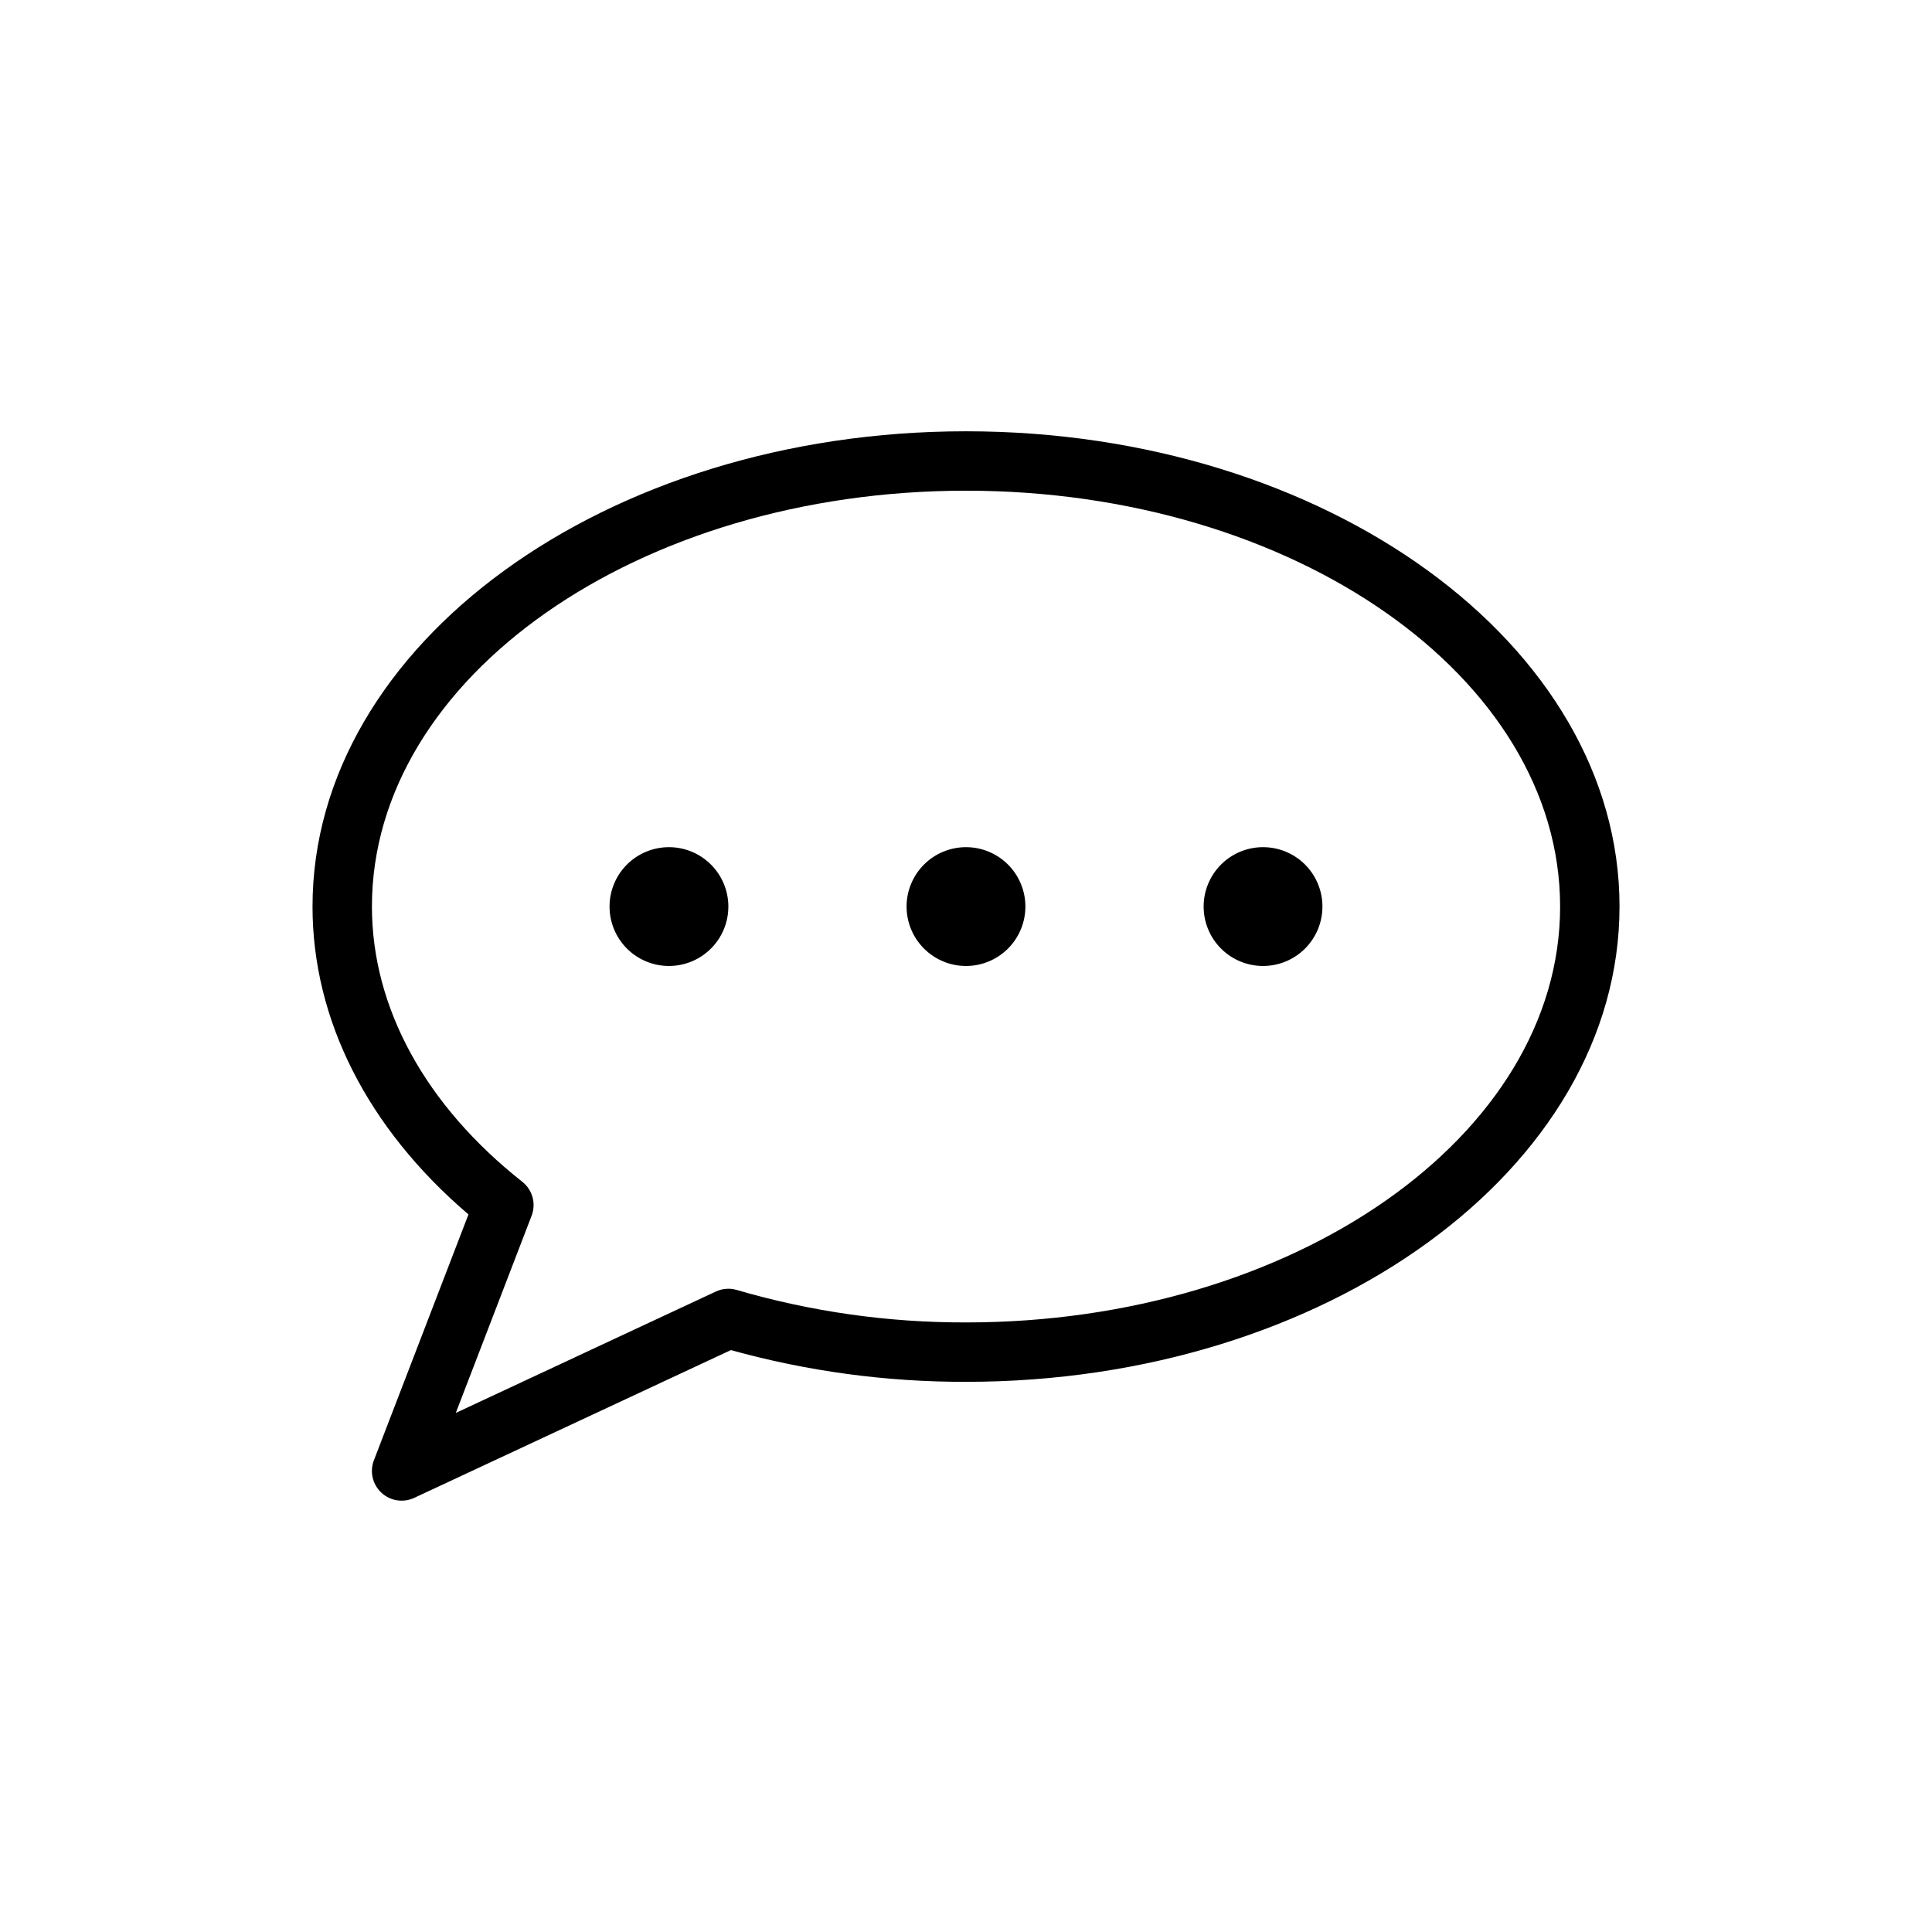
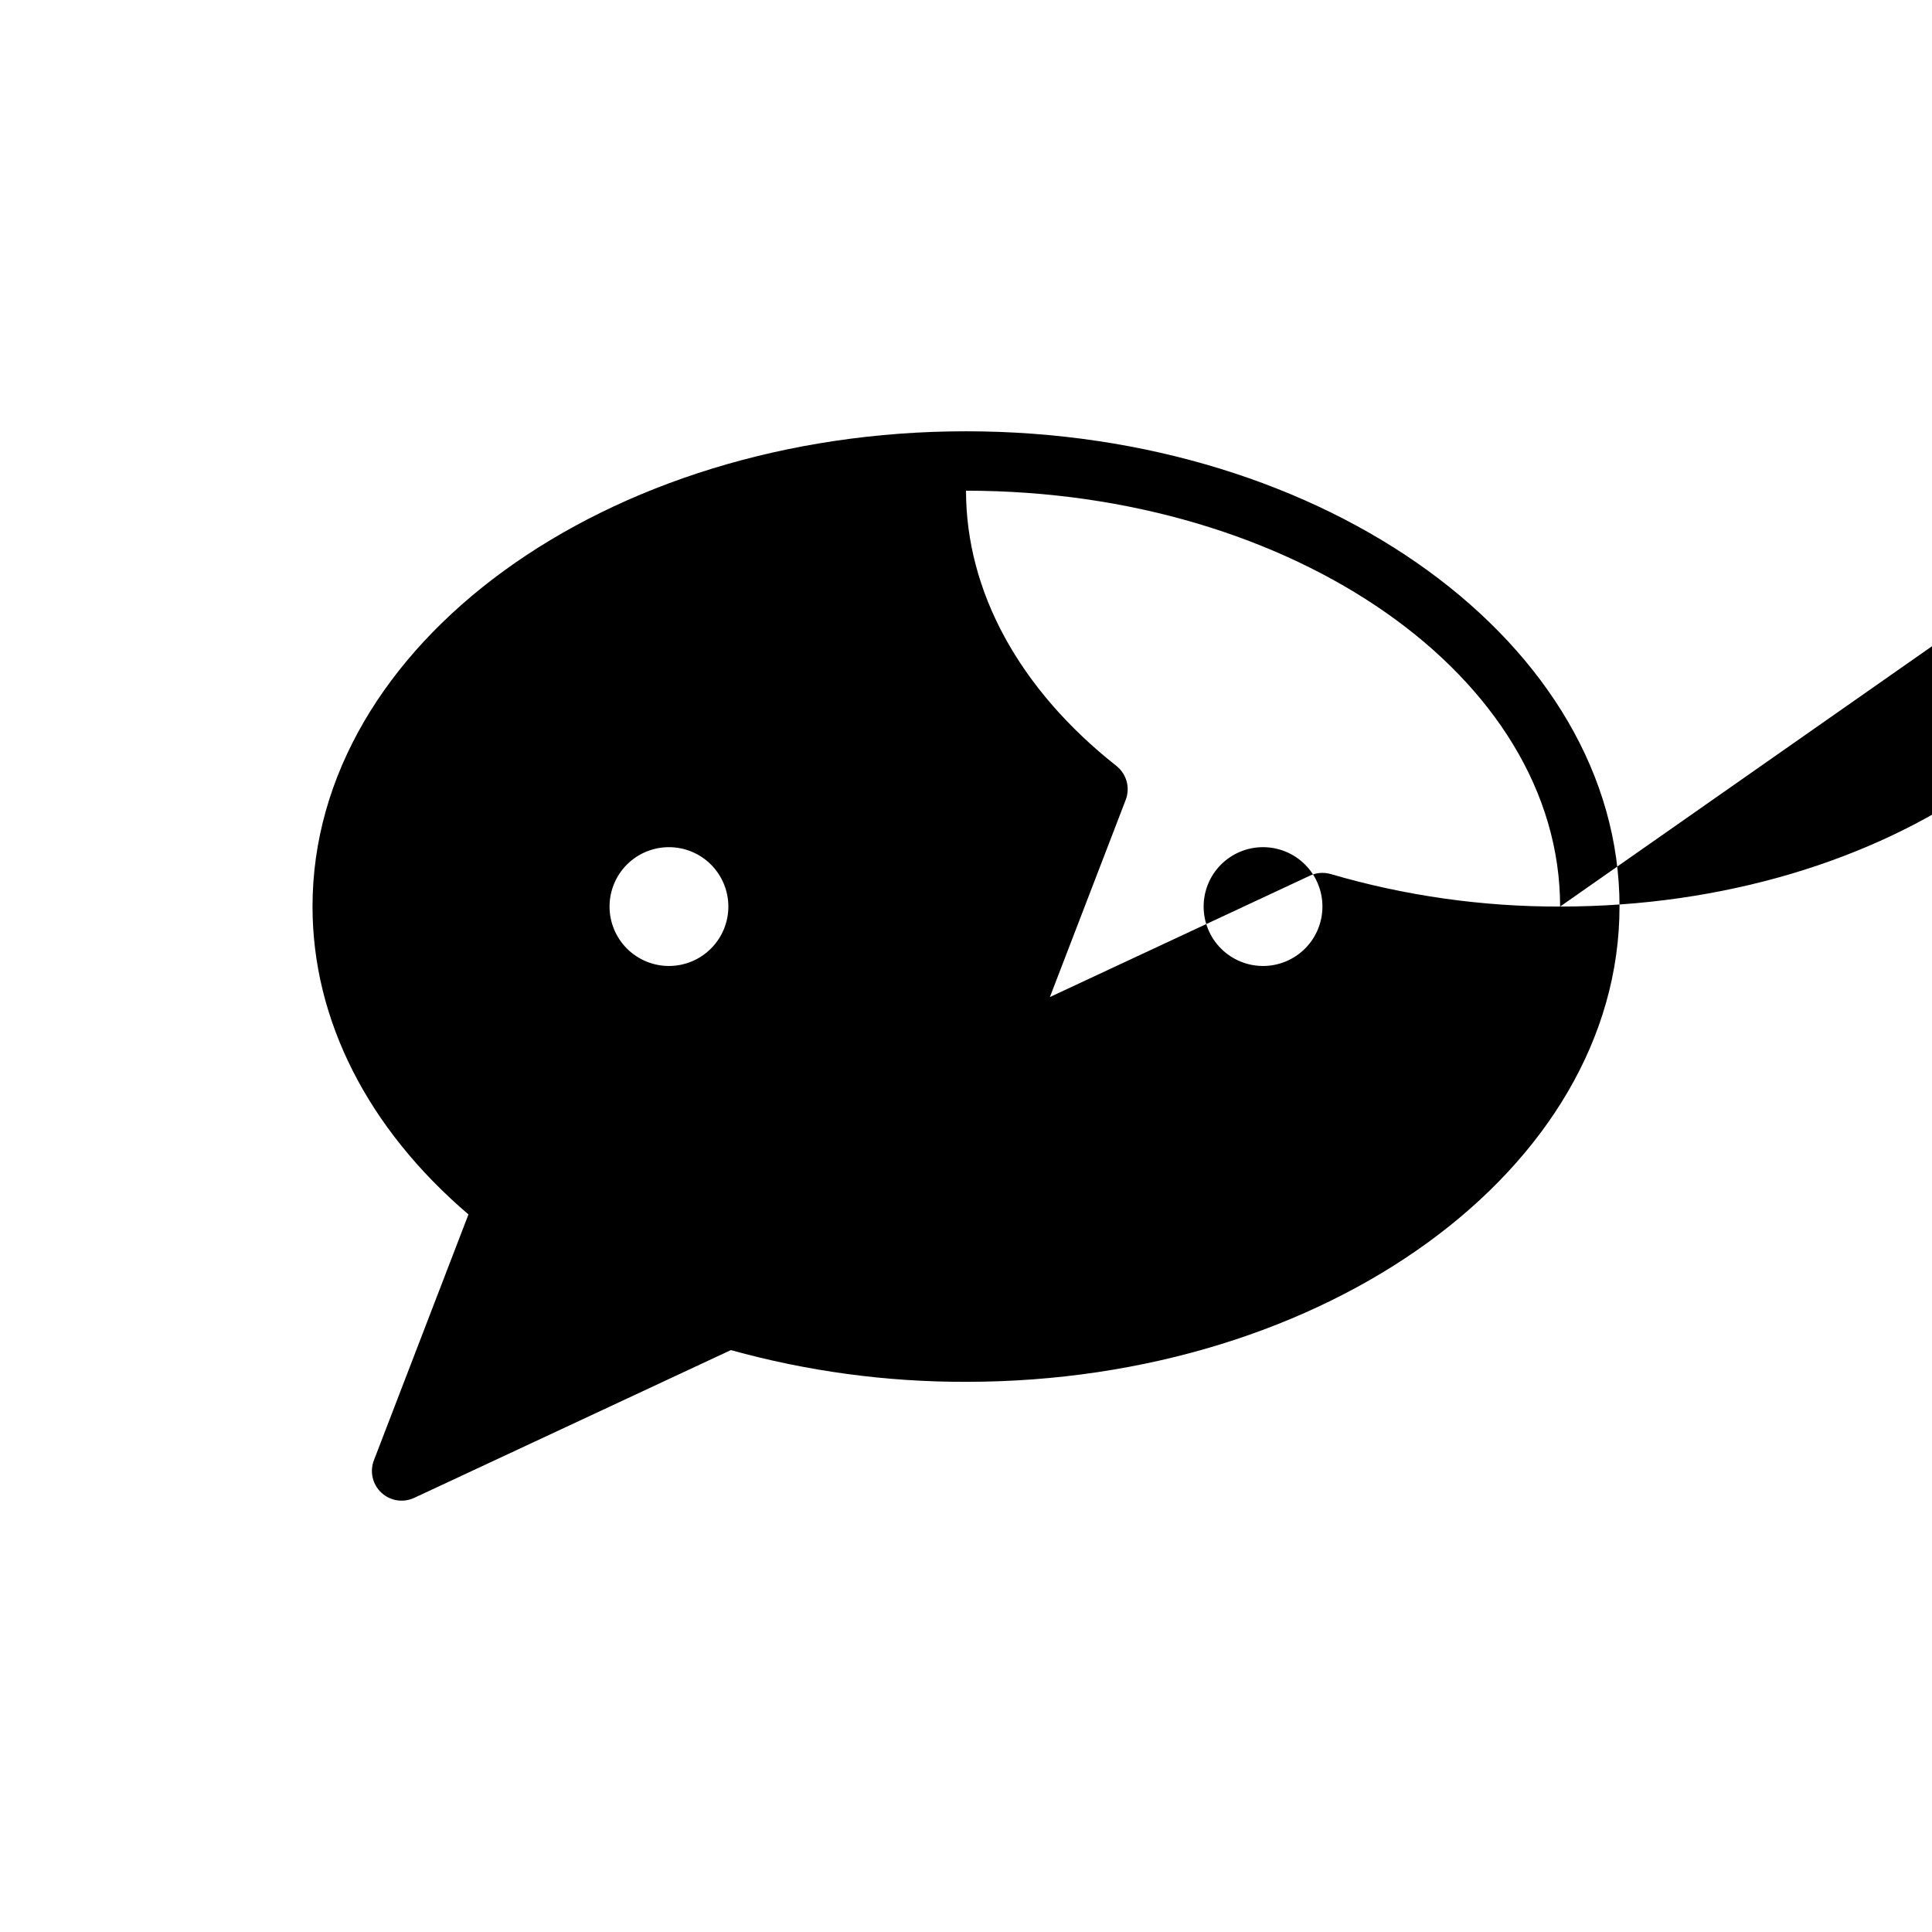
<svg xmlns="http://www.w3.org/2000/svg" fill="#000000" width="800px" height="800px" version="1.1" viewBox="144 144 512 512">
-   <path d="m415.74 384.25c0 4.176-1.66 8.18-4.609 11.133-2.953 2.953-6.957 4.613-11.133 4.613s-8.18-1.66-11.133-4.613c-2.953-2.953-4.613-6.957-4.613-11.133 0-4.176 1.66-8.18 4.613-11.133 2.953-2.953 6.957-4.609 11.133-4.609s8.18 1.656 11.133 4.609c2.949 2.953 4.609 6.957 4.609 11.133zm62.977-15.742c-4.176 0-8.18 1.656-11.133 4.609-2.953 2.953-4.609 6.957-4.609 11.133 0 4.176 1.656 8.18 4.609 11.133 2.953 2.953 6.957 4.613 11.133 4.613s8.18-1.66 11.133-4.613c2.953-2.953 4.609-6.957 4.609-11.133 0-4.176-1.656-8.18-4.609-11.133-2.953-2.953-6.957-4.609-11.133-4.609zm-157.44 0c-4.176 0-8.18 1.656-11.133 4.609s-4.609 6.957-4.609 11.133c0 4.176 1.656 8.18 4.609 11.133s6.957 4.613 11.133 4.613c4.176 0 8.18-1.66 11.133-4.613s4.613-6.957 4.613-11.133c0-4.176-1.66-8.18-4.613-11.133s-6.957-4.609-11.133-4.609zm251.91 15.742c0 69.449-77.691 125.95-173.18 125.95-21.062 0.047-42.027-2.781-62.32-8.414l-83.922 39.164c-2.906 1.359-6.352 0.816-8.699-1.375-2.348-2.191-3.133-5.586-1.977-8.586l25.059-65.152c-26.703-22.793-41.328-51.57-41.328-81.59 0-69.449 77.691-125.95 173.18-125.95 95.496 0 173.19 56.504 173.19 125.95zm-15.742 0c0-60.773-70.629-110.21-157.44-110.21s-157.44 49.438-157.44 110.21c0 26.75 14.152 52.648 39.848 72.93v0.004c2.707 2.137 3.707 5.785 2.469 9.004l-20.09 52.25 68.906-32.164c1.738-0.82 3.719-0.969 5.555-0.418 19.734 5.762 40.195 8.656 60.754 8.602 86.809 0 157.44-49.434 157.44-110.21z" />
+   <path d="m415.74 384.25c0 4.176-1.66 8.18-4.609 11.133-2.953 2.953-6.957 4.613-11.133 4.613s-8.18-1.66-11.133-4.613c-2.953-2.953-4.613-6.957-4.613-11.133 0-4.176 1.66-8.18 4.613-11.133 2.953-2.953 6.957-4.609 11.133-4.609s8.18 1.656 11.133 4.609c2.949 2.953 4.609 6.957 4.609 11.133zm62.977-15.742c-4.176 0-8.18 1.656-11.133 4.609-2.953 2.953-4.609 6.957-4.609 11.133 0 4.176 1.656 8.18 4.609 11.133 2.953 2.953 6.957 4.613 11.133 4.613s8.18-1.66 11.133-4.613c2.953-2.953 4.609-6.957 4.609-11.133 0-4.176-1.656-8.18-4.609-11.133-2.953-2.953-6.957-4.609-11.133-4.609zm-157.44 0c-4.176 0-8.18 1.656-11.133 4.609s-4.609 6.957-4.609 11.133c0 4.176 1.656 8.18 4.609 11.133s6.957 4.613 11.133 4.613c4.176 0 8.18-1.66 11.133-4.613s4.613-6.957 4.613-11.133c0-4.176-1.66-8.18-4.613-11.133s-6.957-4.609-11.133-4.609zm251.91 15.742c0 69.449-77.691 125.95-173.18 125.95-21.062 0.047-42.027-2.781-62.32-8.414l-83.922 39.164c-2.906 1.359-6.352 0.816-8.699-1.375-2.348-2.191-3.133-5.586-1.977-8.586l25.059-65.152c-26.703-22.793-41.328-51.57-41.328-81.59 0-69.449 77.691-125.95 173.18-125.95 95.496 0 173.19 56.504 173.19 125.95zm-15.742 0c0-60.773-70.629-110.21-157.44-110.21c0 26.75 14.152 52.648 39.848 72.93v0.004c2.707 2.137 3.707 5.785 2.469 9.004l-20.09 52.25 68.906-32.164c1.738-0.82 3.719-0.969 5.555-0.418 19.734 5.762 40.195 8.656 60.754 8.602 86.809 0 157.44-49.434 157.44-110.21z" />
</svg>